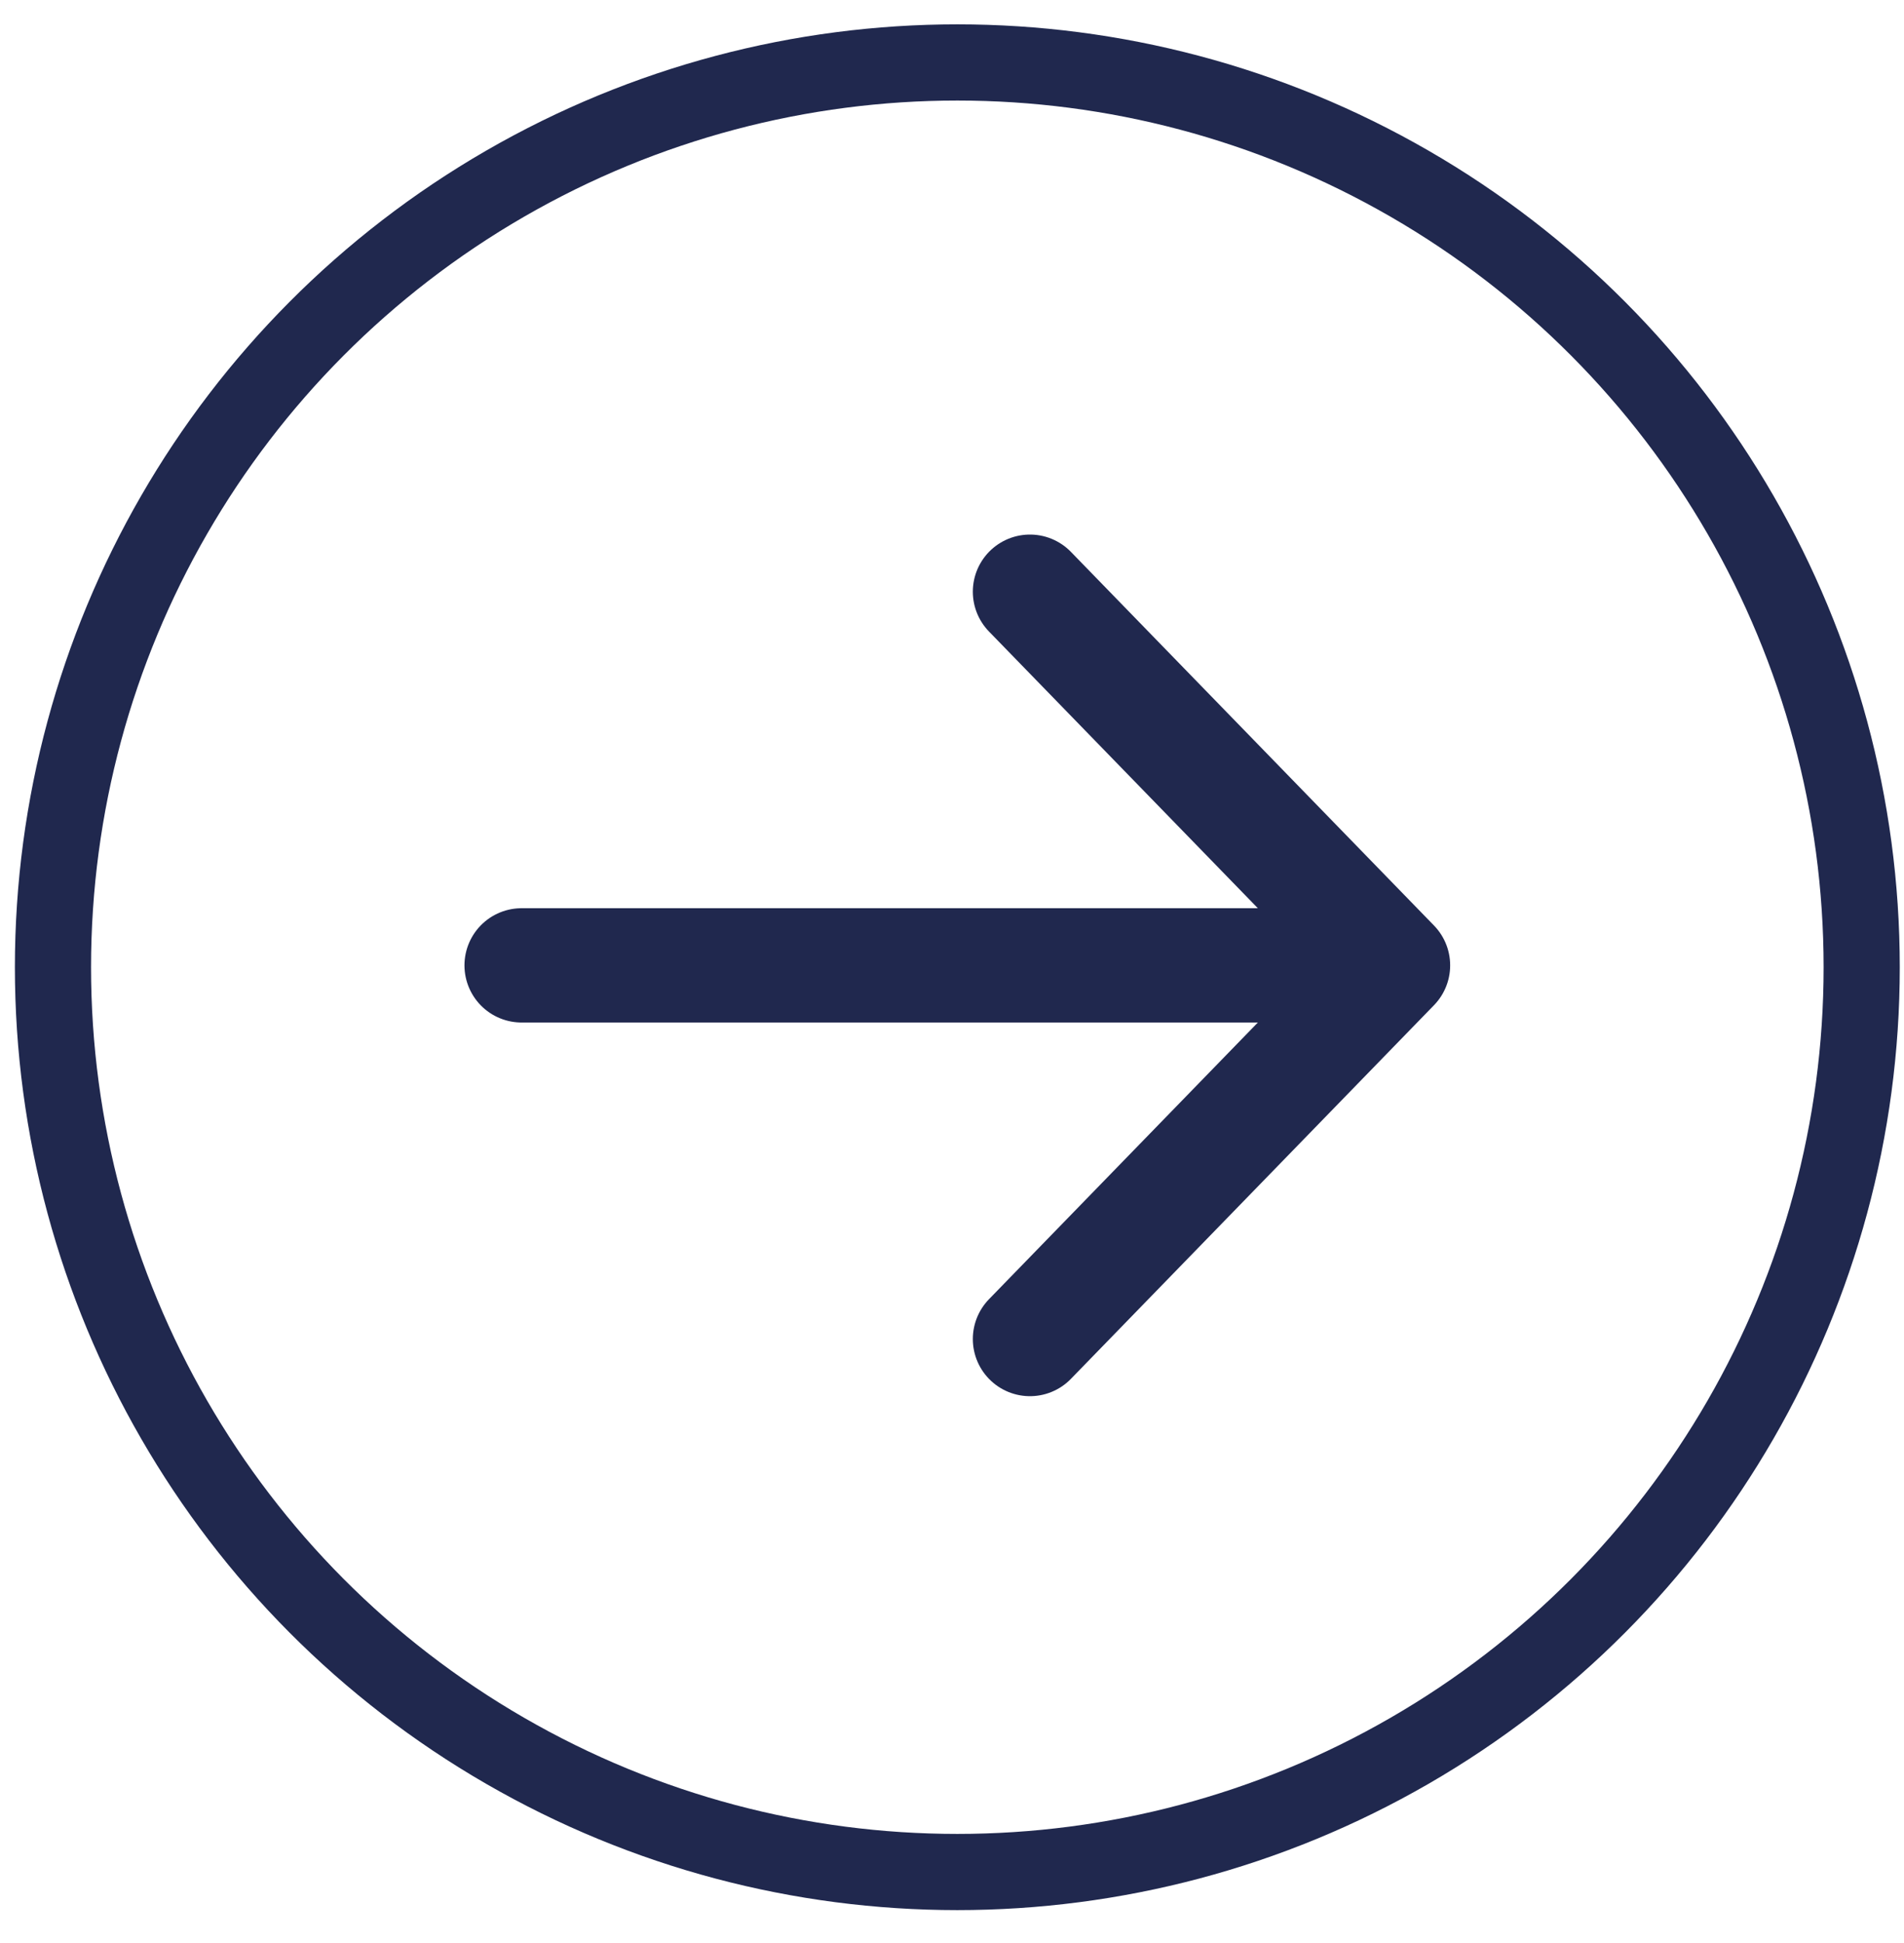
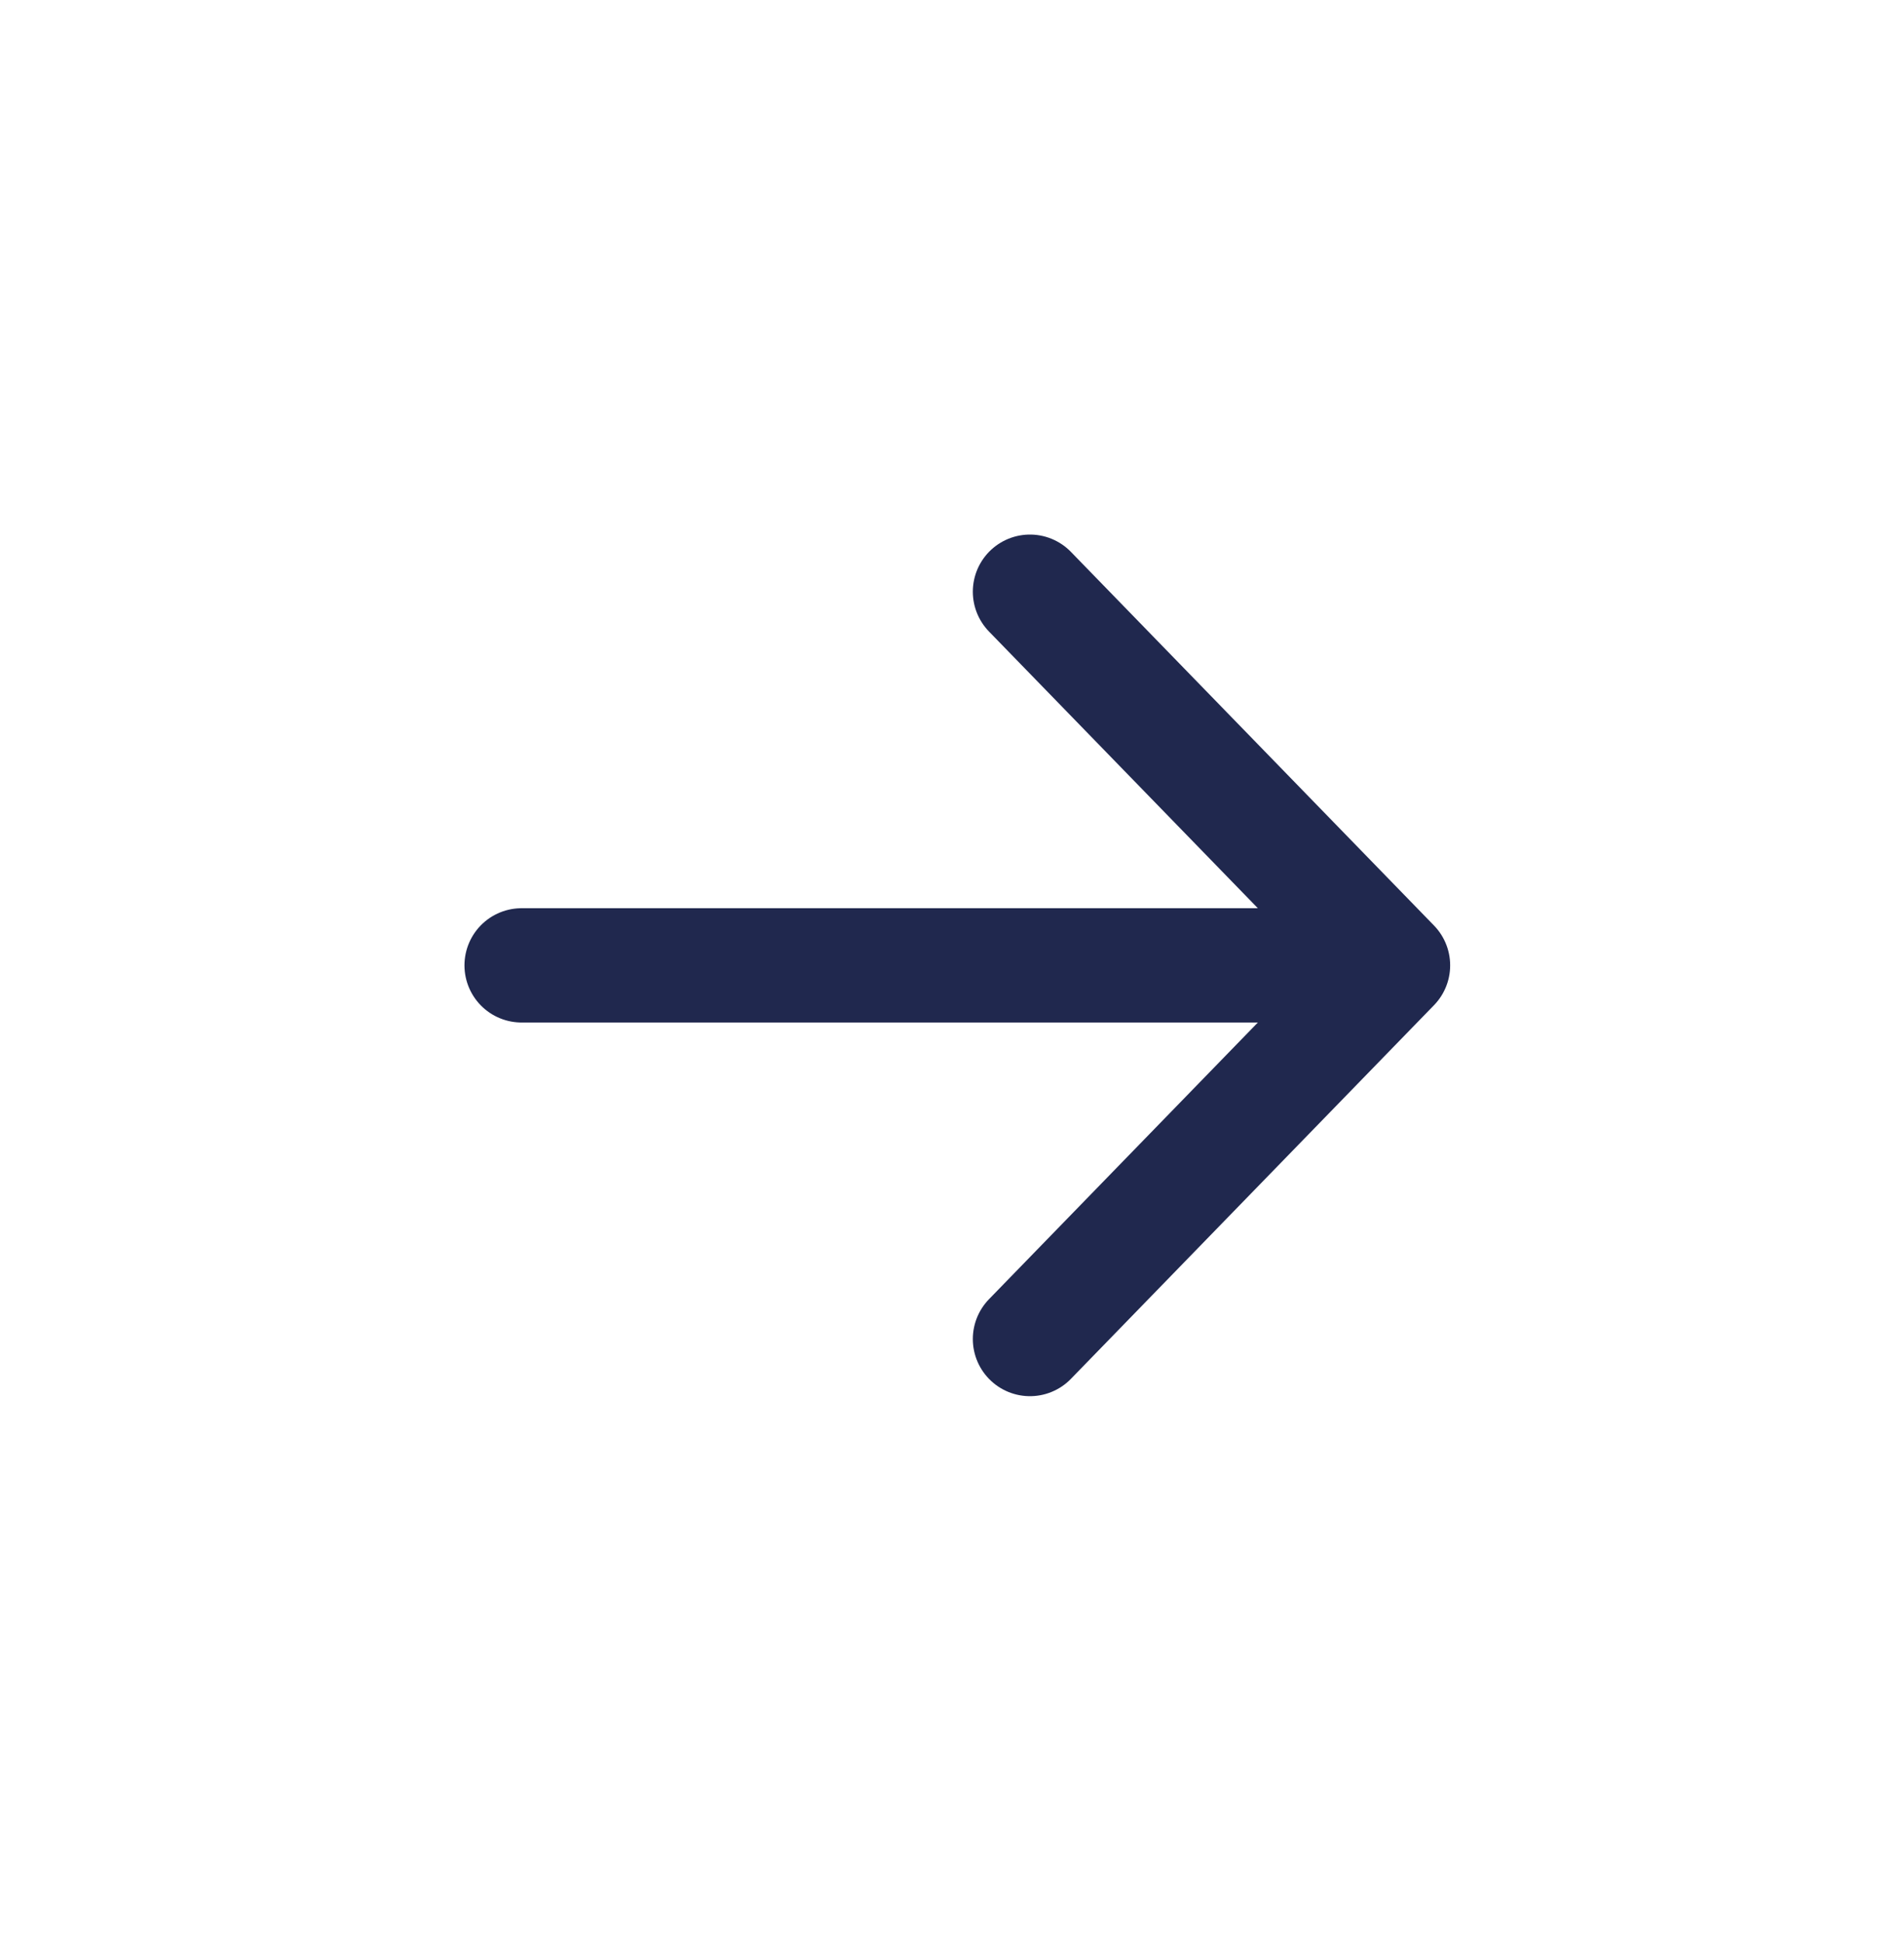
<svg xmlns="http://www.w3.org/2000/svg" width="50" height="51" viewBox="0 0 50 51" fill="none">
-   <circle cx="25.14" cy="25.388" r="23.749" stroke="#20284E" stroke-width="2" />
  <path d="M27.047 15.531L36.582 25.339M36.582 25.339L27.047 35.147M36.582 25.339L13.697 25.339" stroke="#20284E" stroke-width="3" stroke-linecap="round" stroke-linejoin="round" />
</svg>